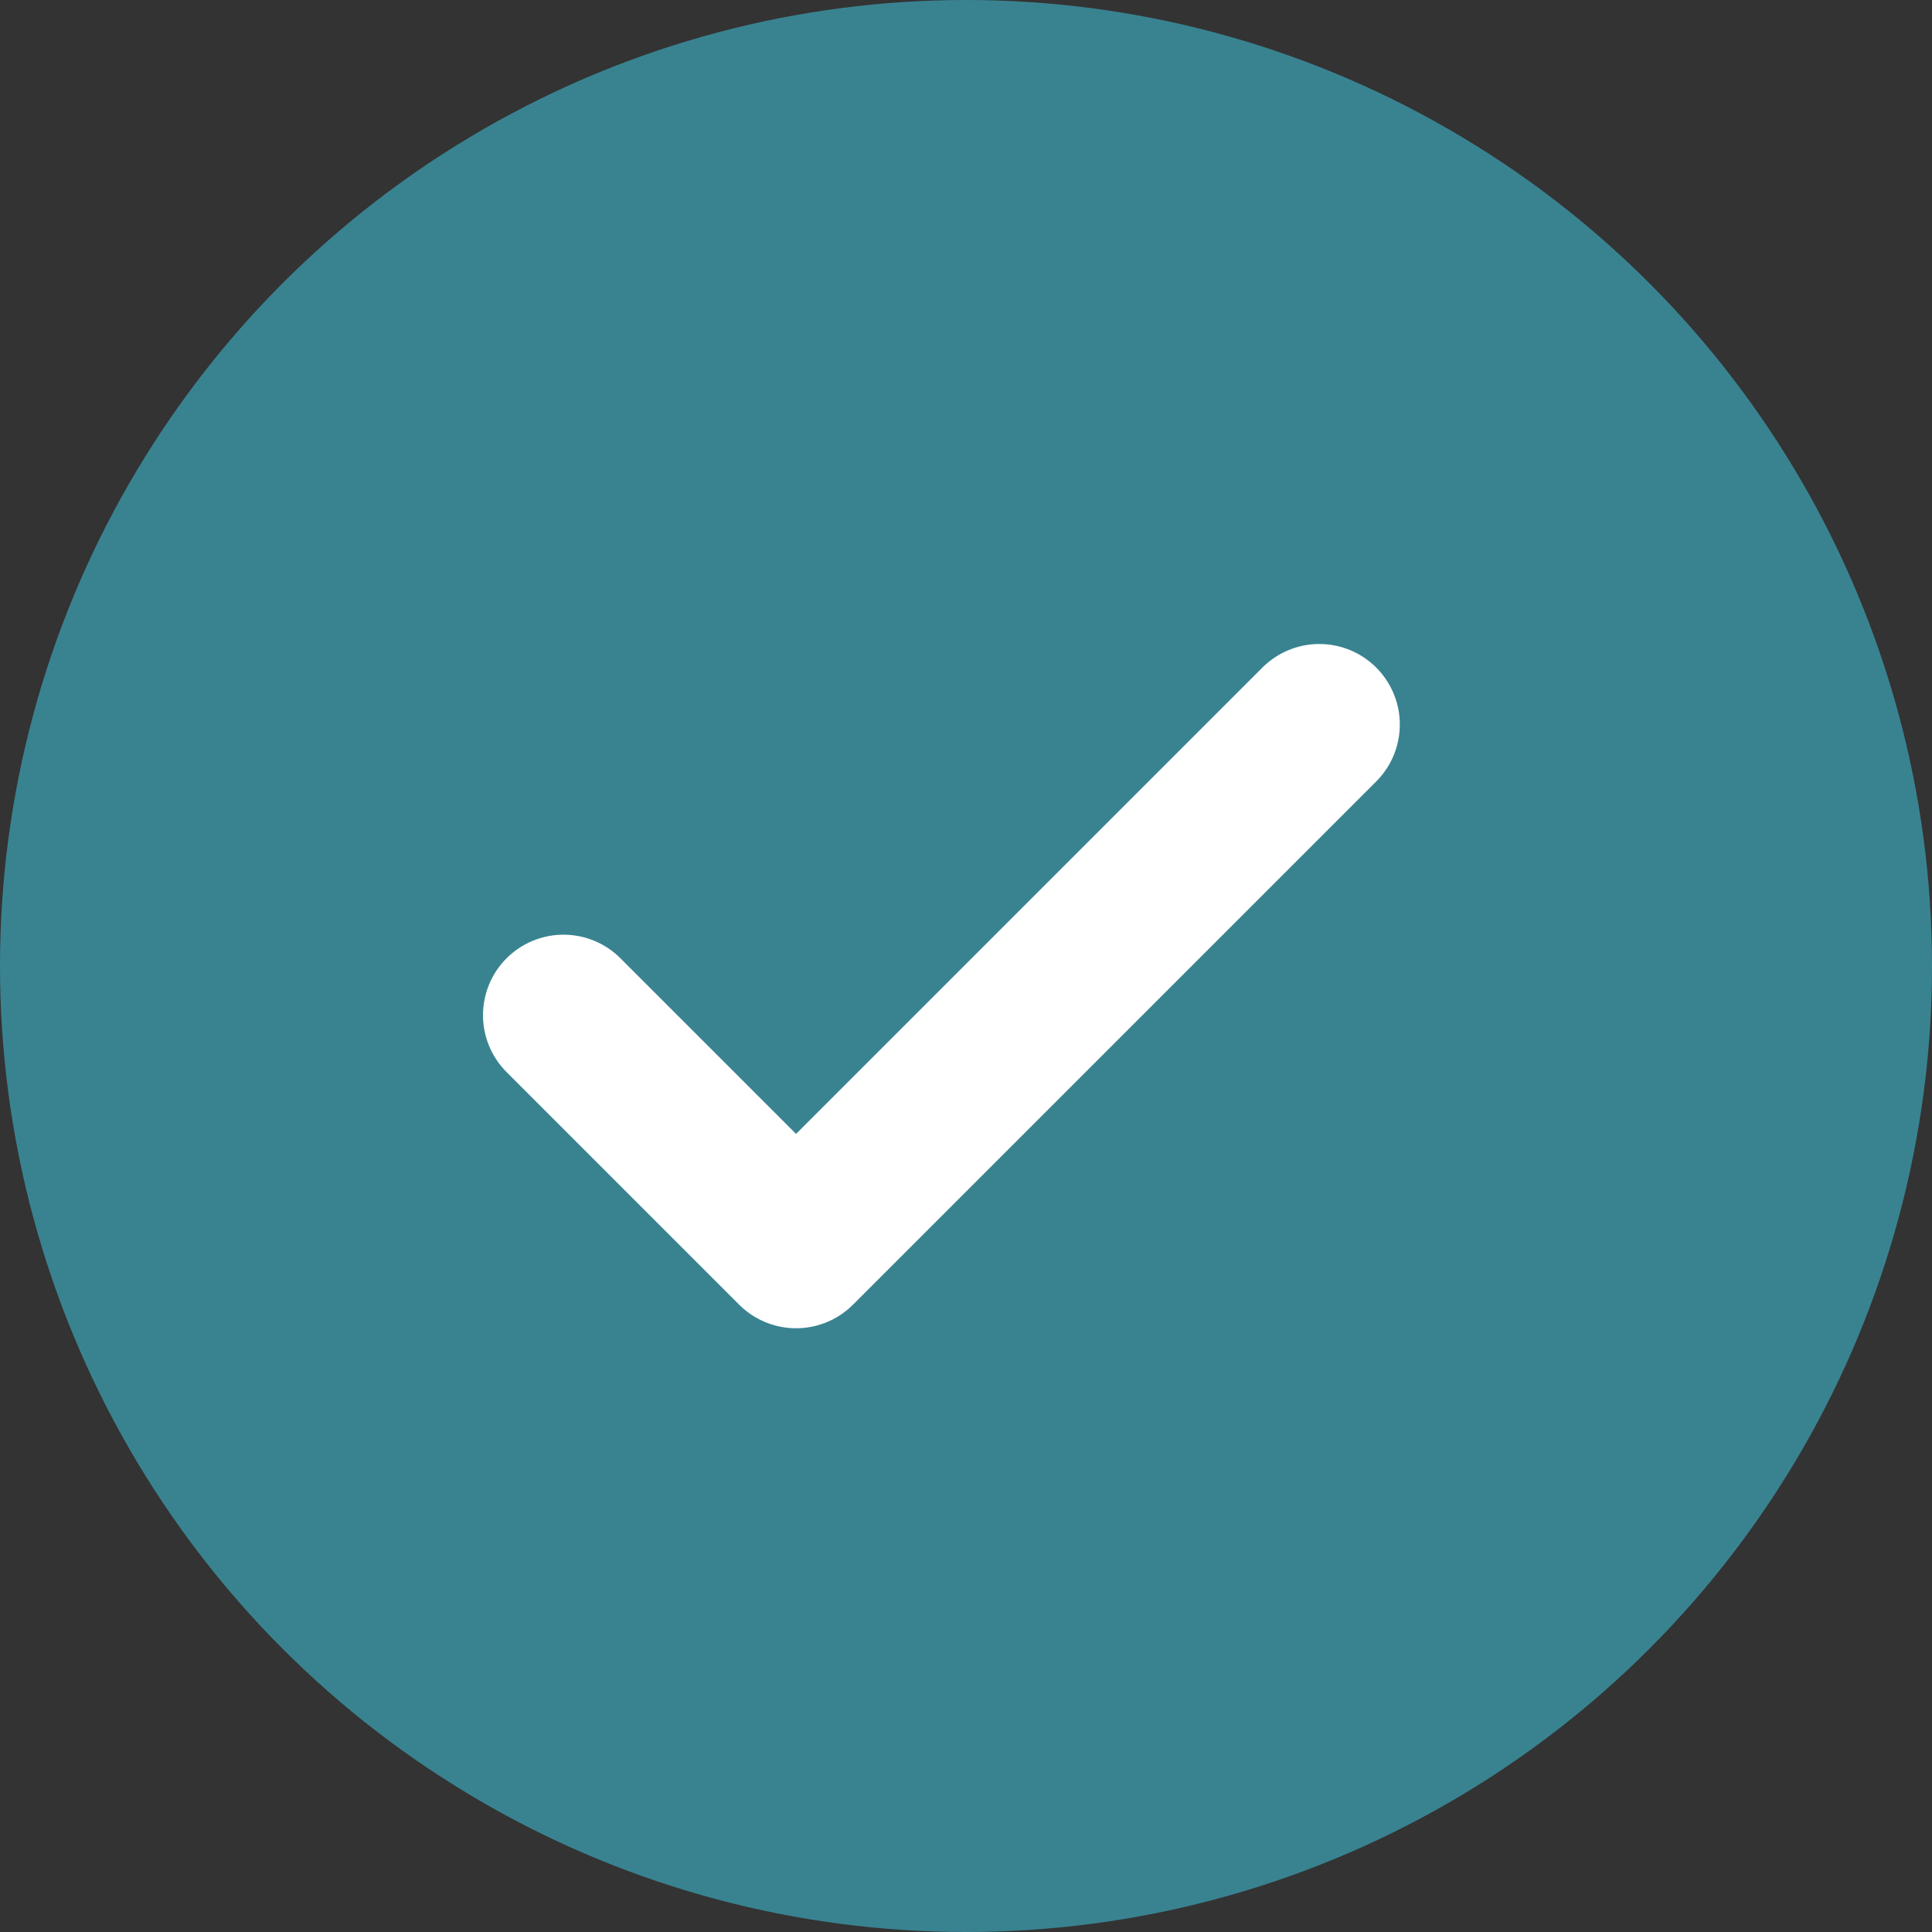
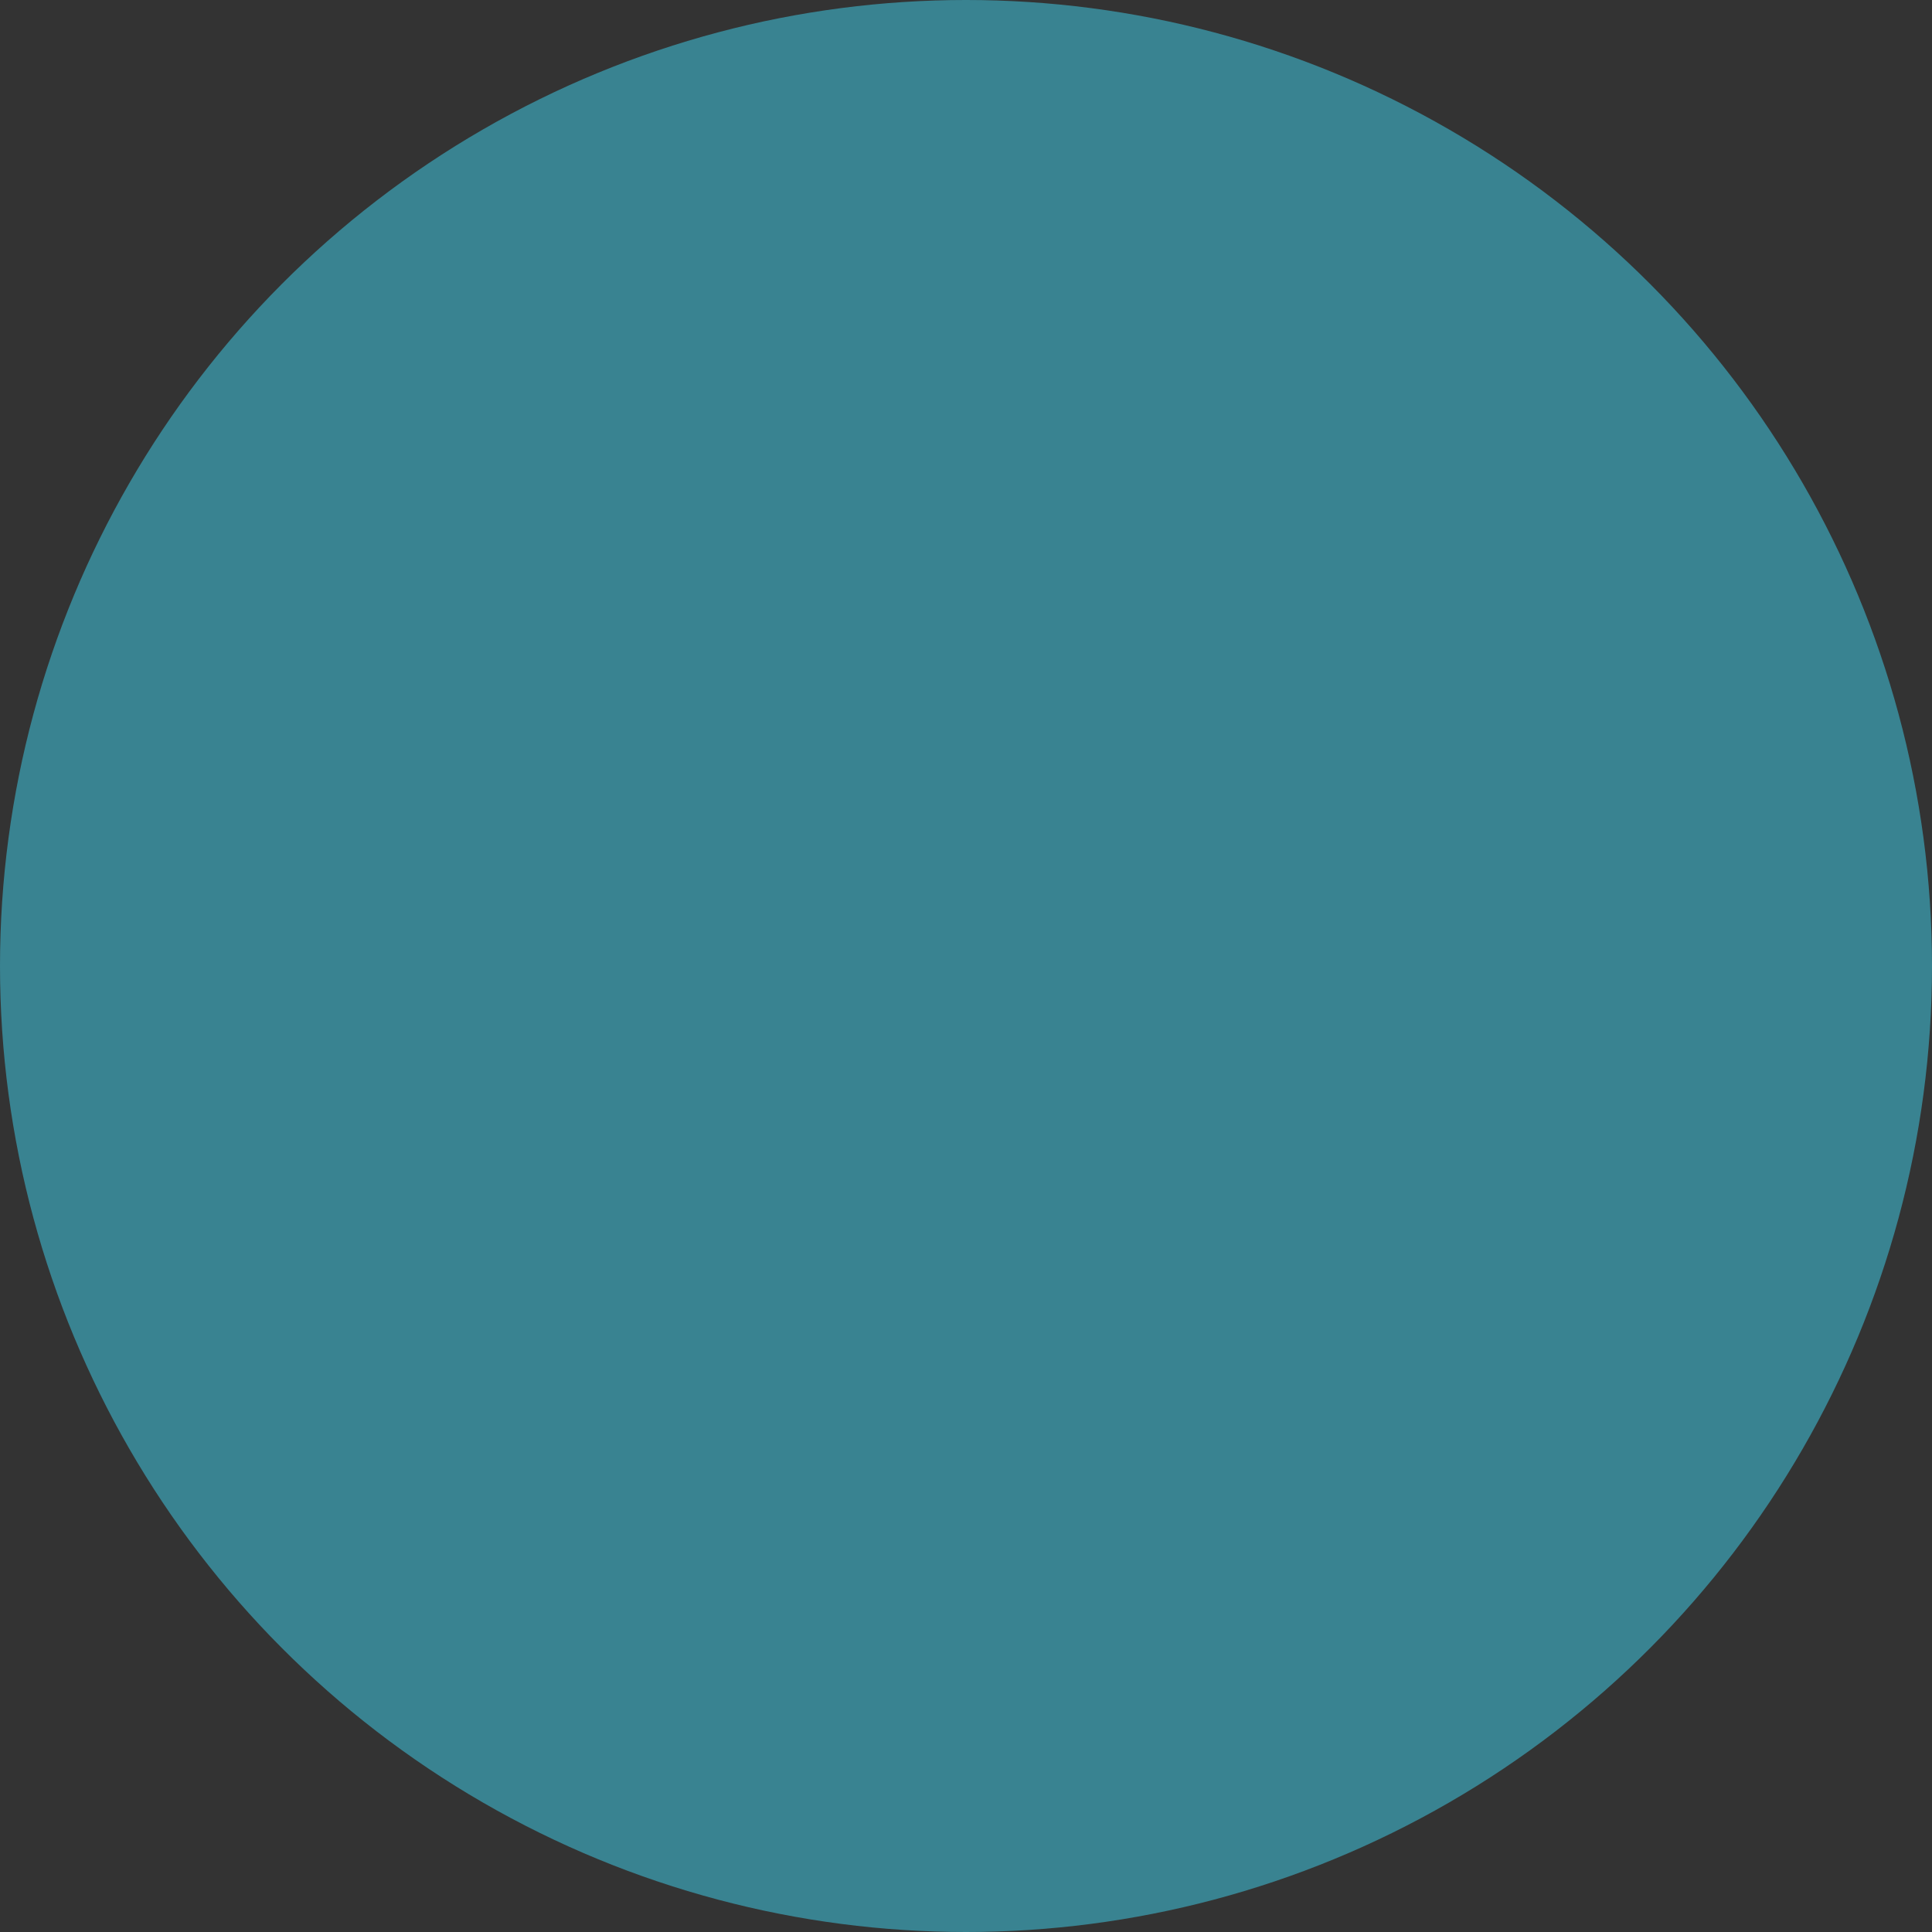
<svg xmlns="http://www.w3.org/2000/svg" width="24" height="24" viewBox="0 0 24 24" fill="none">
  <rect x="0" y="0" width="24" height="24" fill="#333333" stroke="none" />
  <circle cx="12" cy="12" r="12" fill="#398391" />
-   <path d="M16.389 9L9.889 15.5L7 12.611" stroke="white" stroke-width="2" stroke-linecap="round" stroke-linejoin="round" />
</svg>